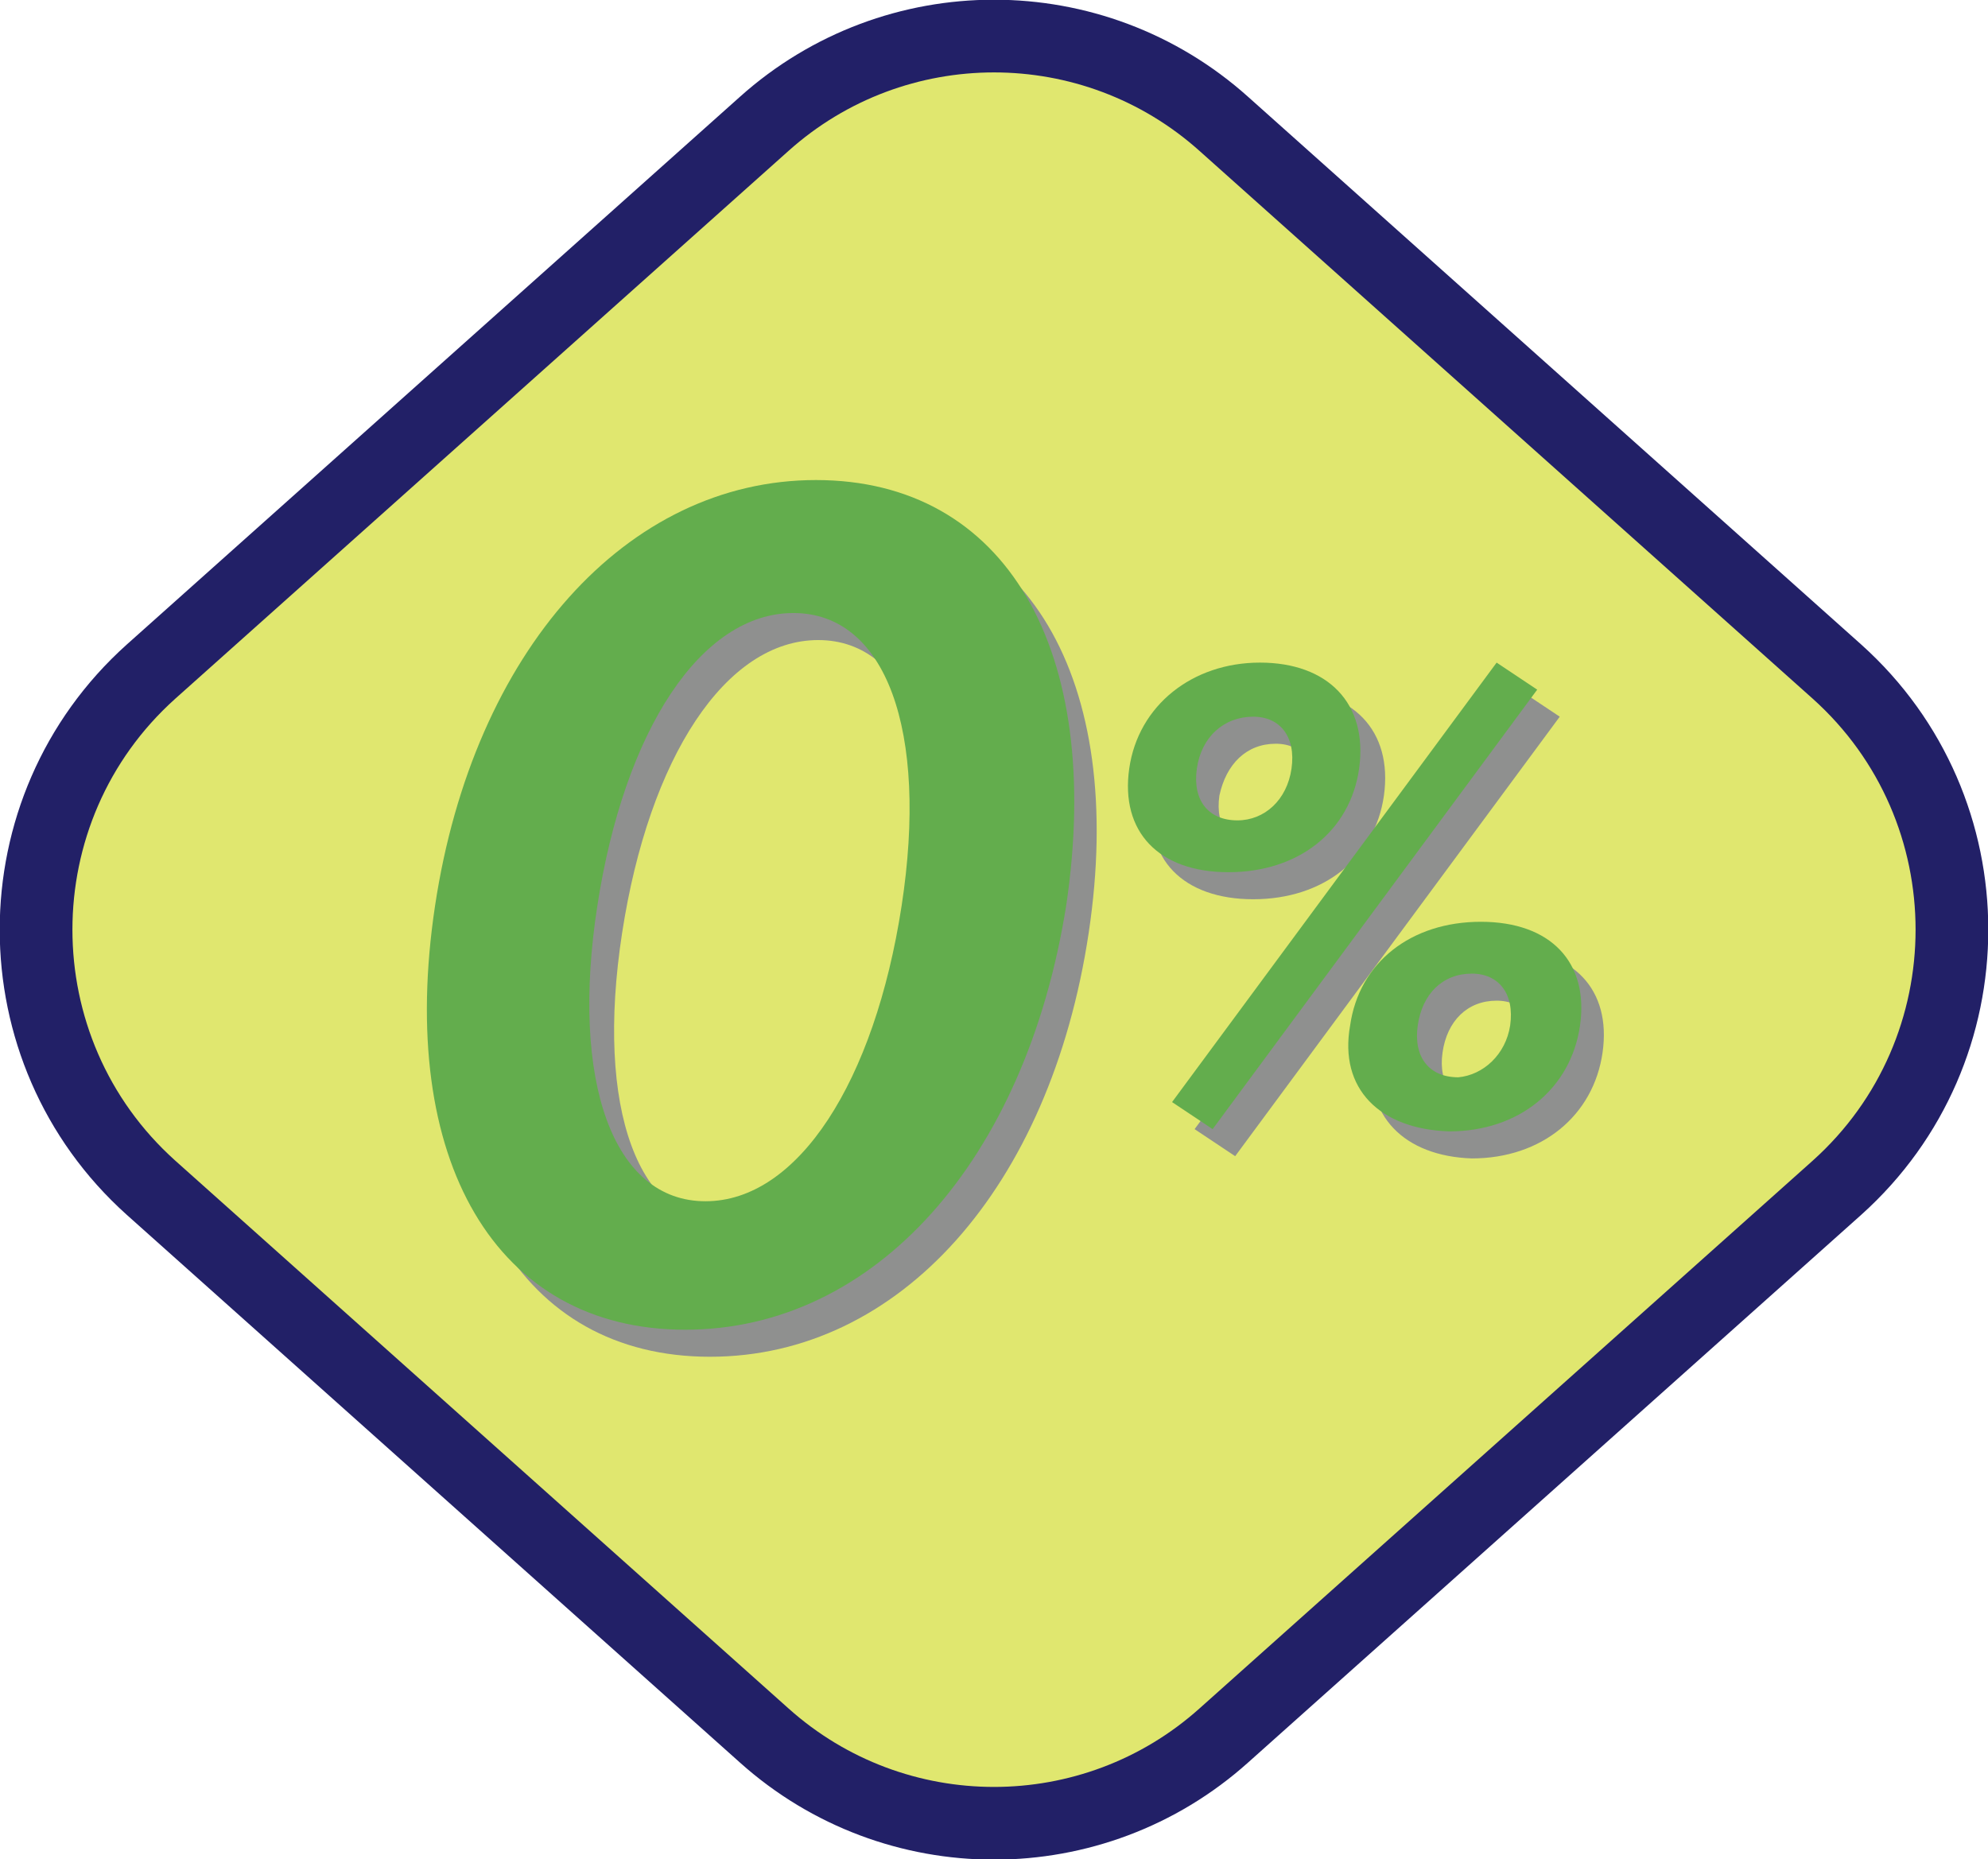
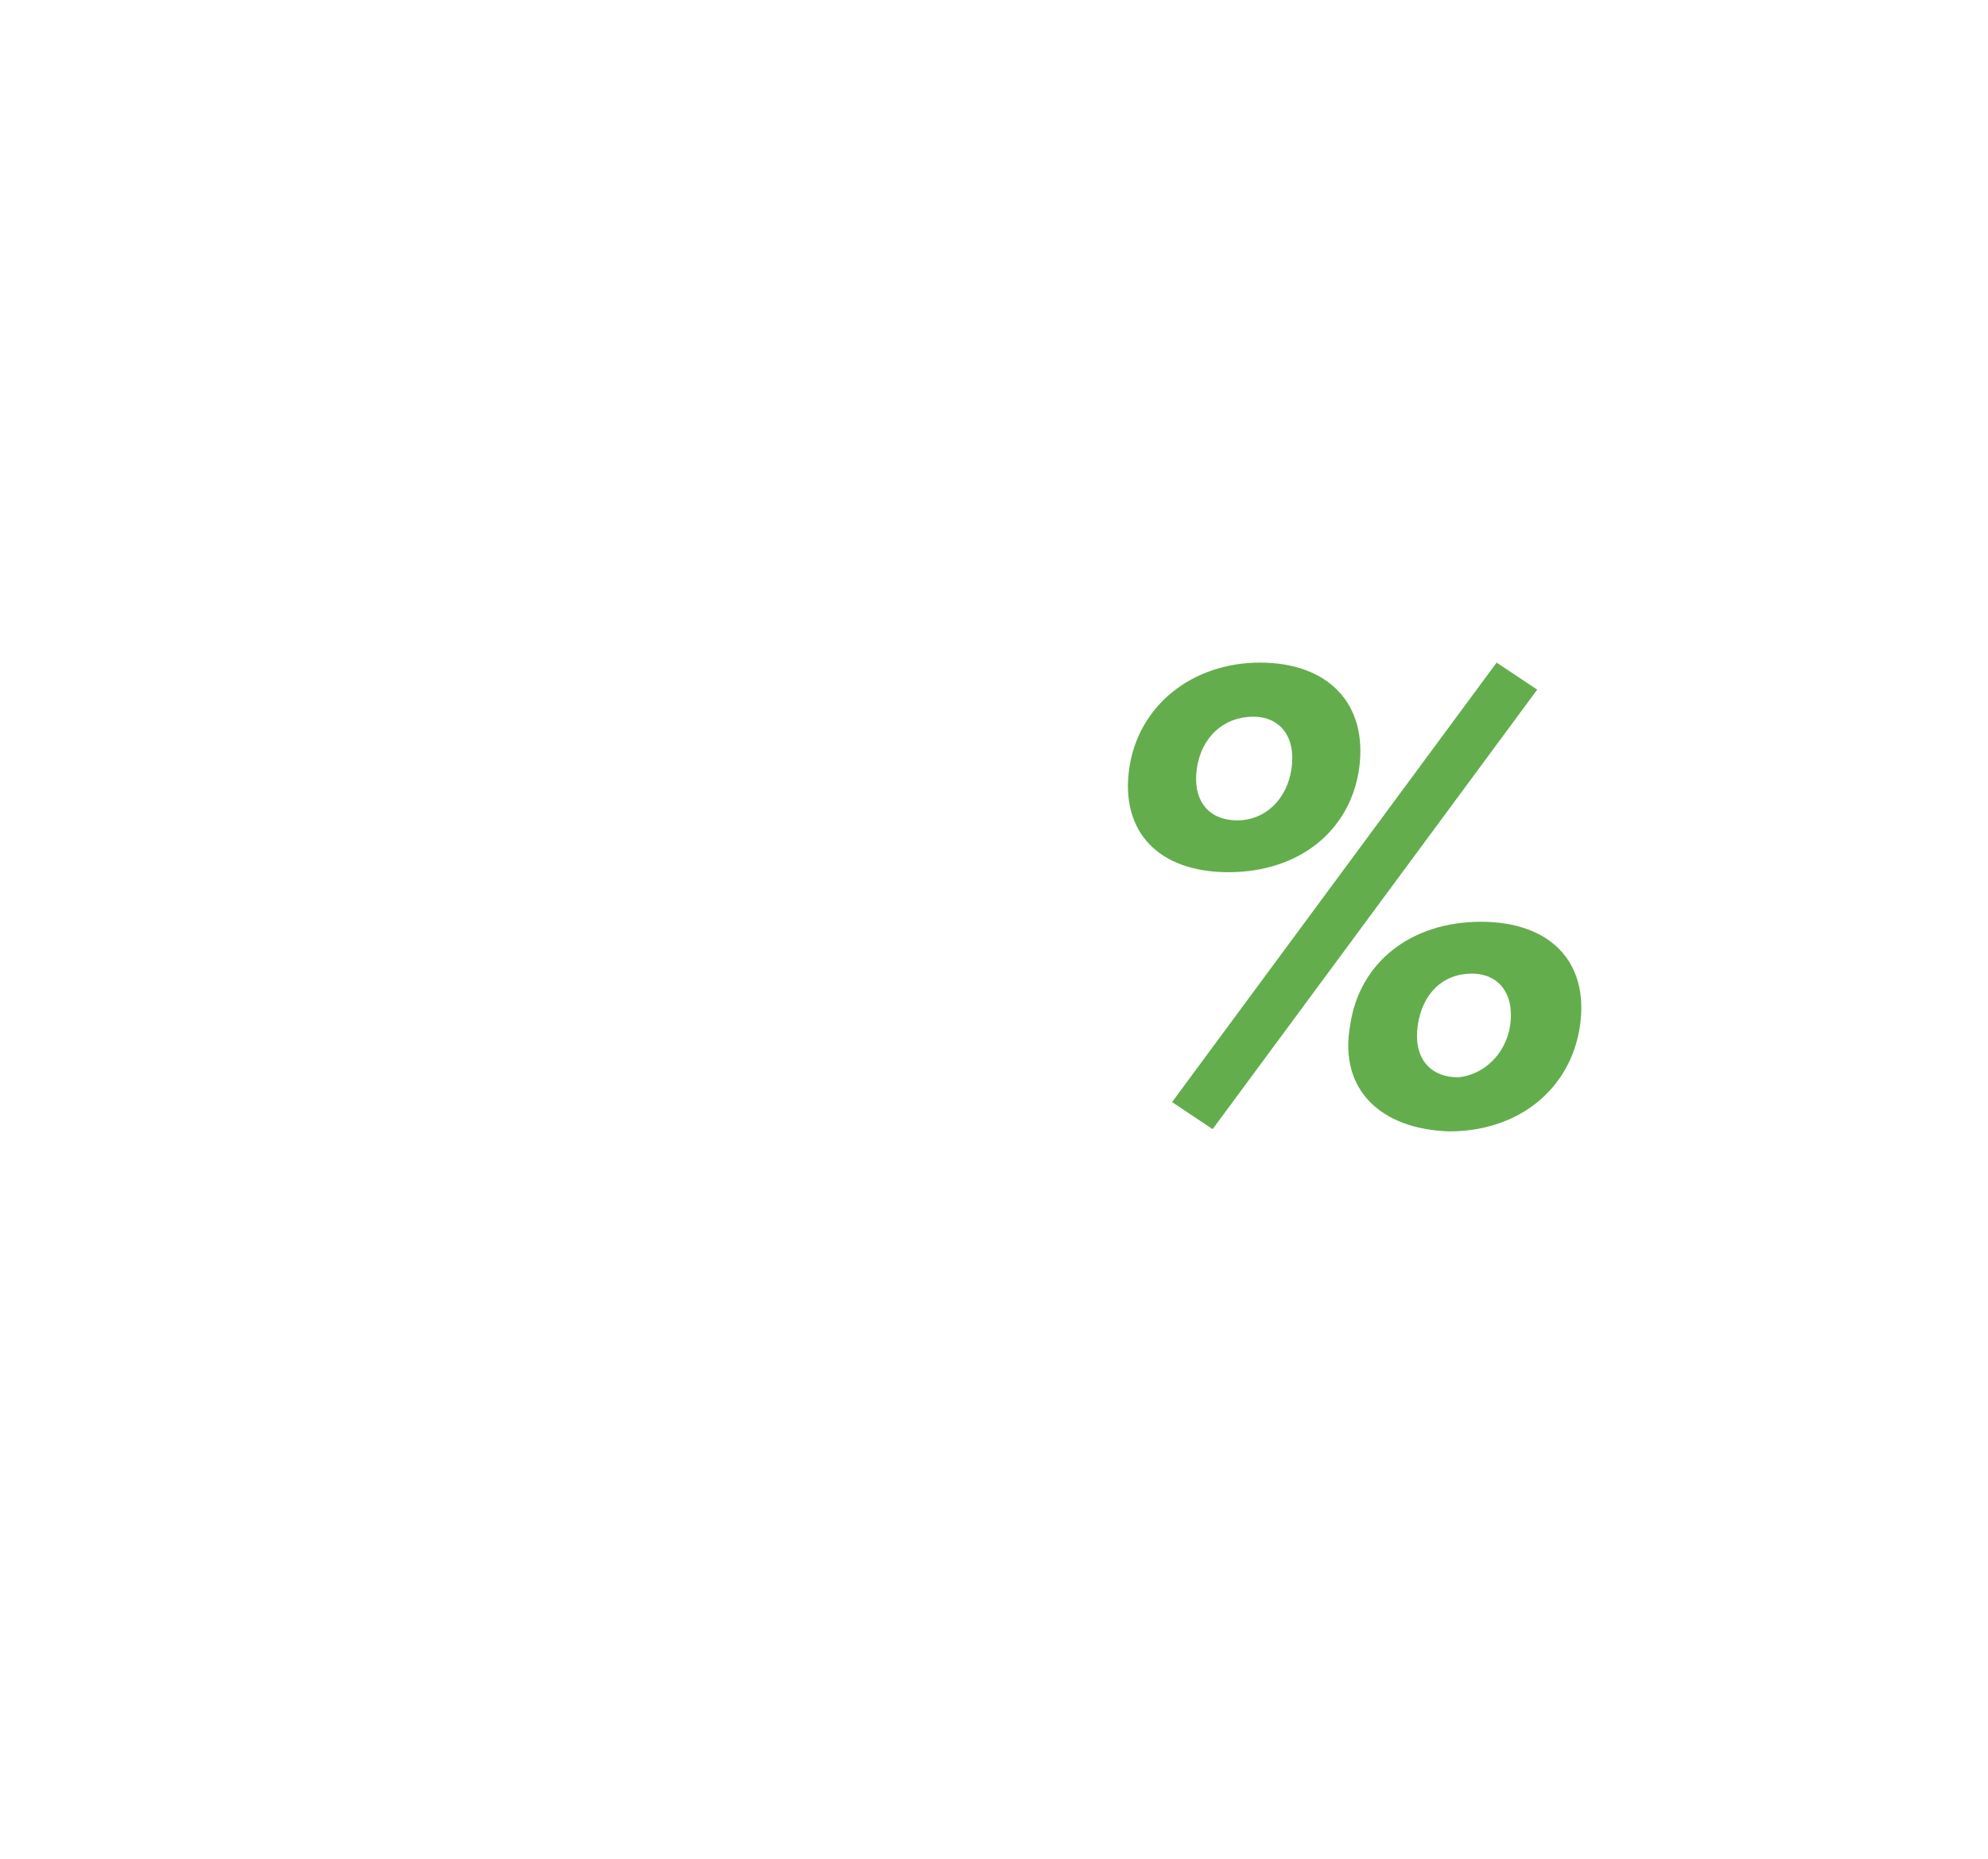
<svg xmlns="http://www.w3.org/2000/svg" version="1.1" id="Ebene_1" x="0px" y="0px" viewBox="0 0 88.2 82.5" style="enable-background:new 0 0 88.2 82.5;" xml:space="preserve">
  <style type="text/css">
	.st0{fill:#E0E76F;stroke:#222067;stroke-width:3.226;stroke-miterlimit:10;}
	.st1{fill:#8F908F;}
	.st2{fill:#63AD4D;}
</style>
  <g id="Ebene_2_1_">
</g>
  <g id="Ebene_3">
    <g>
      <g>
        <g>
          <g>
-             <path class="st0" d="M81.5,52.7L54.3,77c-5.8,5.2-14.6,5.2-20.4,0L6.7,52.7c-6.8-6.1-6.8-16.8,0-22.9L33.9,5.5       c5.8-5.2,14.6-5.2,20.4,0l27.2,24.3C88.3,35.9,88.3,46.6,81.5,52.7z" />
-           </g>
+             </g>
          <g>
            <g>
              <g>
-                 <path class="st1" d="M20.4,41.4c1.7-11.3,8.5-18.8,16.8-18.8S50,30.1,48.3,41.4s-8.4,18.8-16.8,18.8S18.7,52.7,20.4,41.4z          M41.1,41.4c1.2-7.8-0.7-13-4.8-13s-7.5,5.2-8.7,13s0.7,13,4.8,13S39.9,49.2,41.1,41.4z" />
-                 <path class="st1" d="M51.2,35.3c0.4-2.8,2.8-4.7,5.8-4.7s4.8,1.8,4.4,4.7c-0.4,2.8-2.7,4.6-5.8,4.6         C52.5,39.9,50.7,38.1,51.2,35.3z M58.3,35.3c0.2-1.4-0.5-2.3-1.7-2.3c-1.3,0-2.2,0.9-2.5,2.3c-0.2,1.4,0.5,2.3,1.8,2.3         C57.2,37.6,58.1,36.7,58.3,35.3z M53,50.1l14.4-19.5l1.8,1.2L54.8,51.3L53,50.1z M60.9,46.7c0.4-2.8,2.7-4.6,5.8-4.6         c3.1,0,4.8,1.8,4.4,4.6s-2.7,4.7-5.8,4.7C62.3,51.3,60.5,49.5,60.9,46.7z M68.1,46.7c0.2-1.4-0.5-2.3-1.7-2.3         c-1.3,0-2.2,0.9-2.4,2.3s0.5,2.3,1.8,2.3C66.9,48.9,67.9,48,68.1,46.7z" />
-               </g>
+                 </g>
            </g>
            <g>
              <g>
-                 <path class="st2" d="M19.3,40.2c1.7-11.3,8.5-18.9,16.9-18.9S49,28.8,47.3,40.2C45.5,51.5,38.8,59,30.4,59         S17.6,51.5,19.3,40.2z M40,40.2c1.2-7.8-0.7-13-4.8-13s-7.5,5.2-8.7,13s0.7,13.1,4.8,13.1S38.8,48,40,40.2z" />
                <path class="st2" d="M50.1,34.1c0.4-2.8,2.8-4.7,5.8-4.7s4.8,1.8,4.4,4.7c-0.4,2.8-2.7,4.6-5.8,4.6S49.7,36.9,50.1,34.1z          M57.3,34.1c0.2-1.4-0.5-2.3-1.7-2.3c-1.3,0-2.3,0.9-2.5,2.3c-0.2,1.4,0.5,2.3,1.8,2.3C56.1,36.4,57.1,35.5,57.3,34.1z          M52,48.9l14.4-19.5l1.8,1.2L53.8,50.1L52,48.9z M59.9,45.5c0.4-2.8,2.7-4.6,5.8-4.6c3.1,0,4.8,1.8,4.4,4.6s-2.7,4.7-5.8,4.7         C61.2,50.1,59.4,48.3,59.9,45.5z M67,45.5c0.2-1.4-0.5-2.3-1.7-2.3c-1.3,0-2.2,0.9-2.4,2.3s0.5,2.3,1.8,2.3         C65.8,47.7,66.8,46.8,67,45.5z" />
              </g>
            </g>
          </g>
        </g>
      </g>
    </g>
  </g>
</svg>